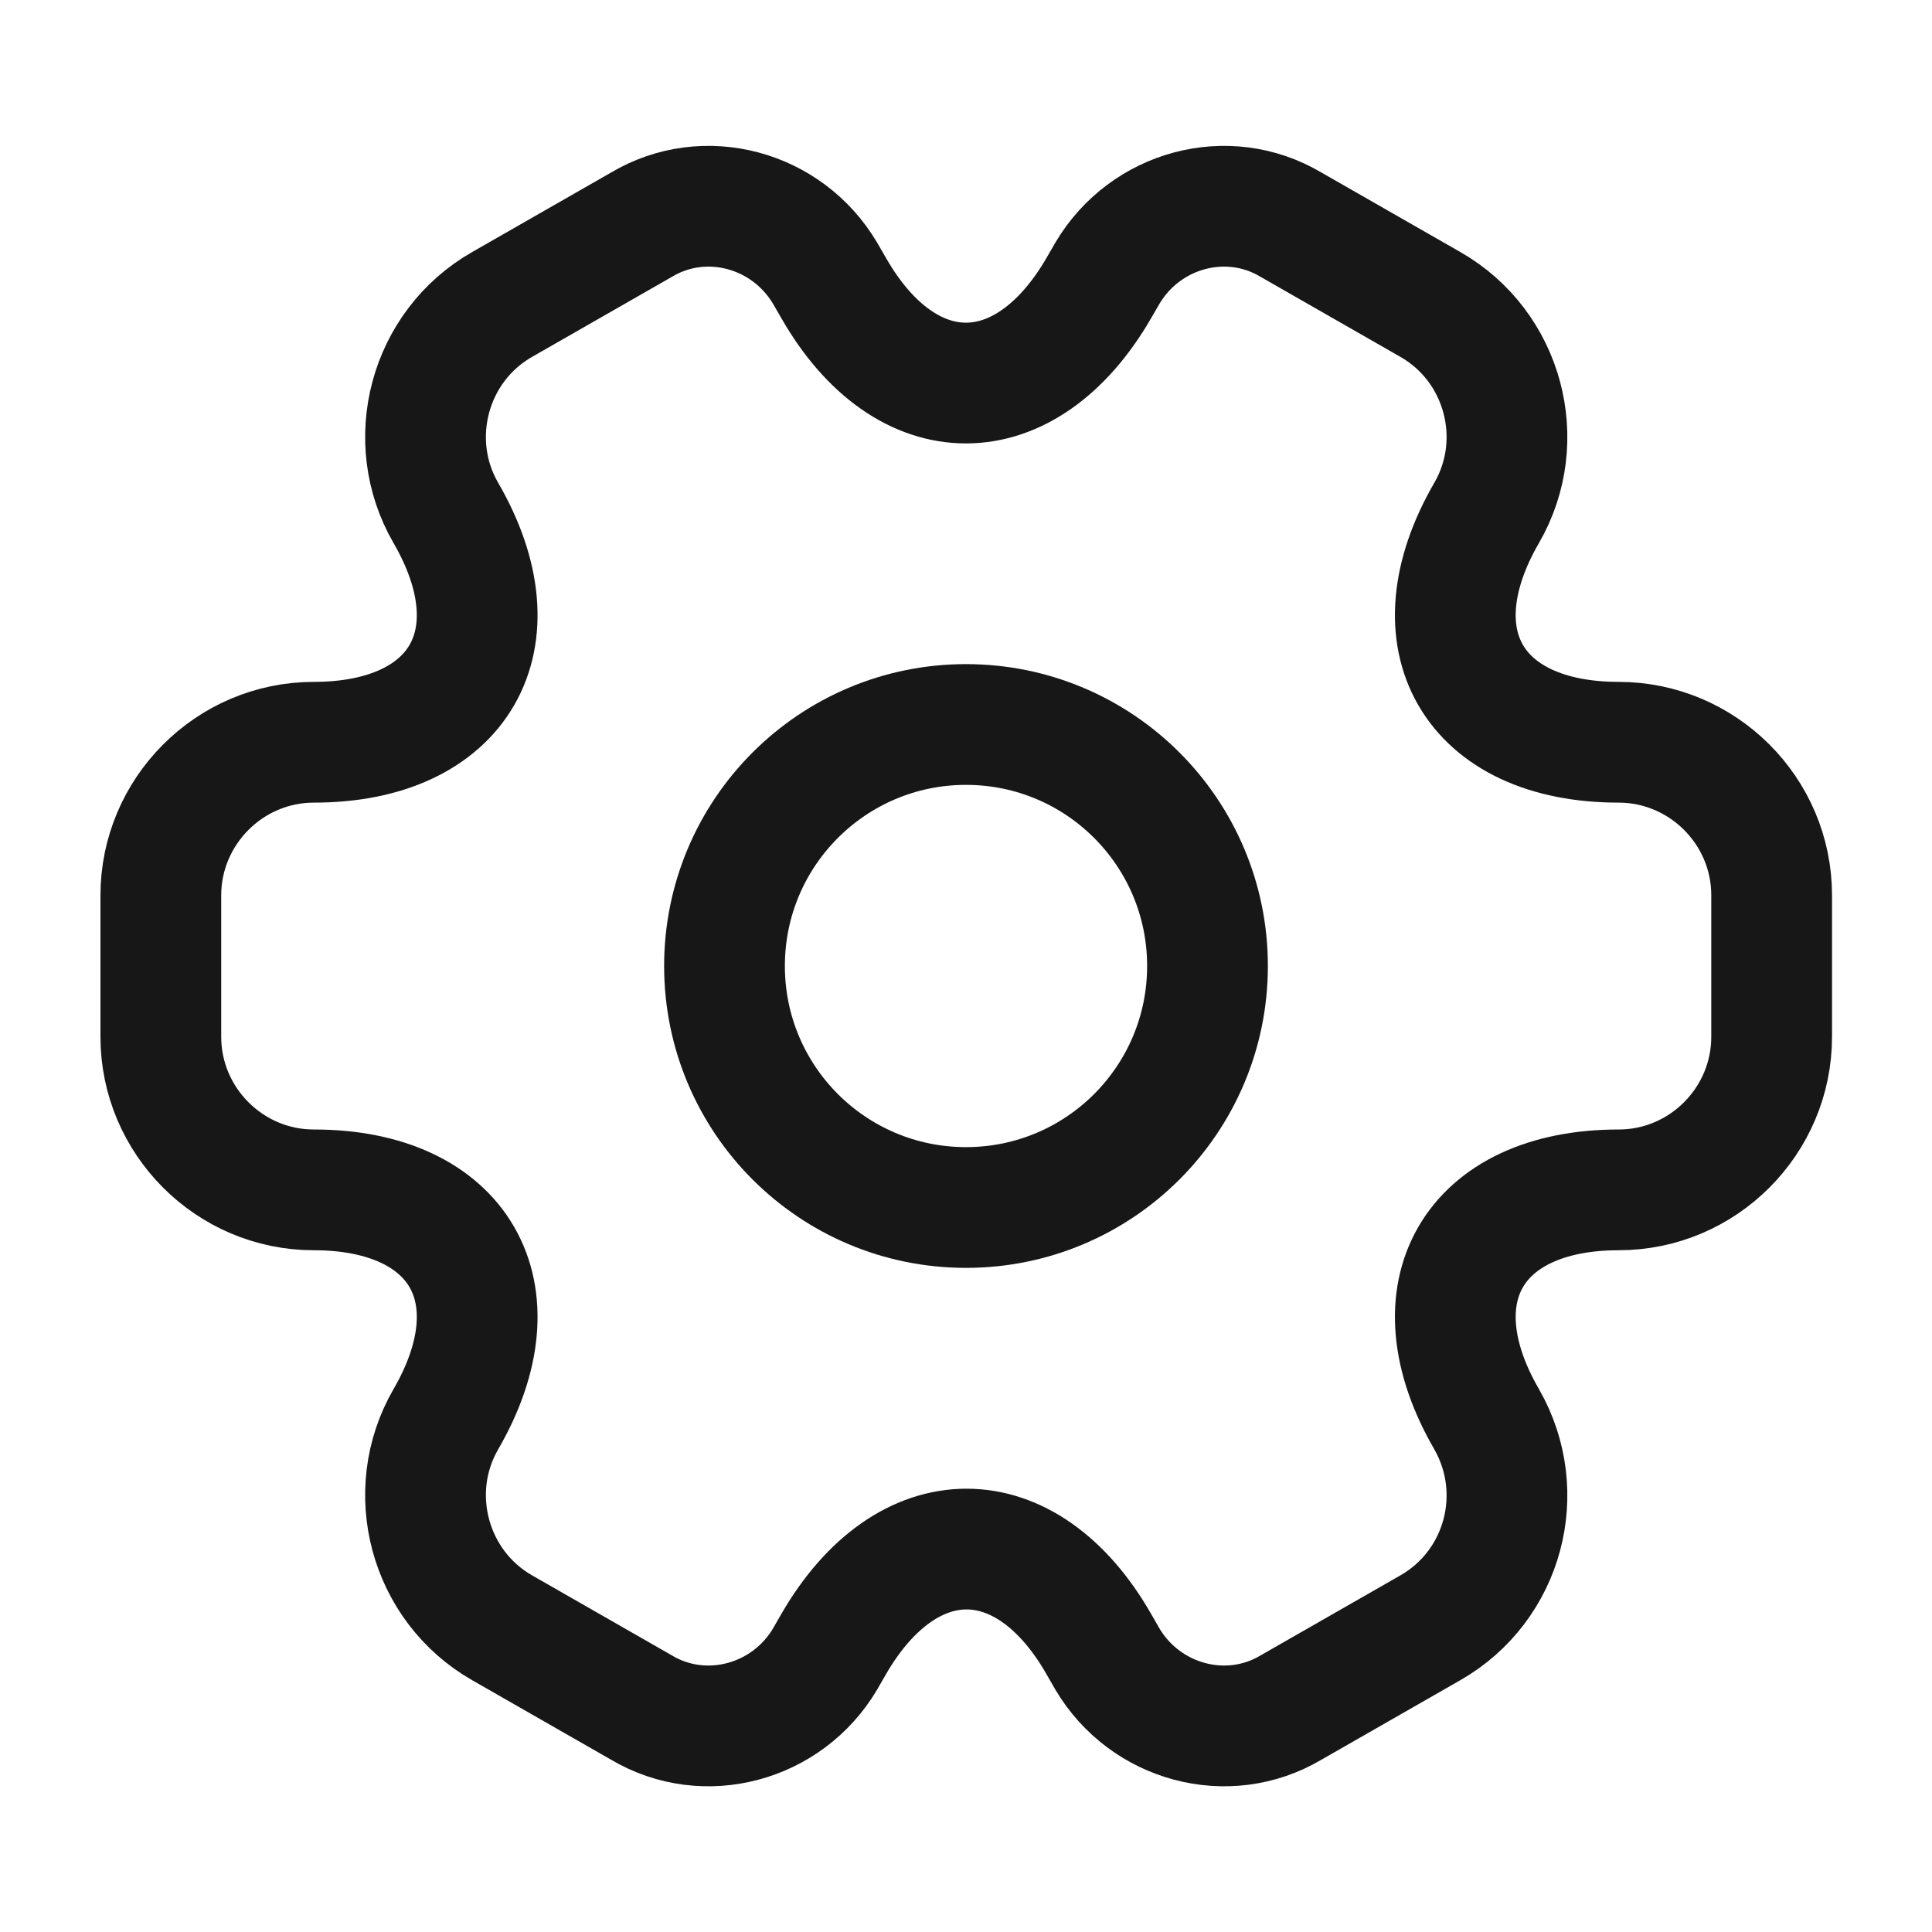
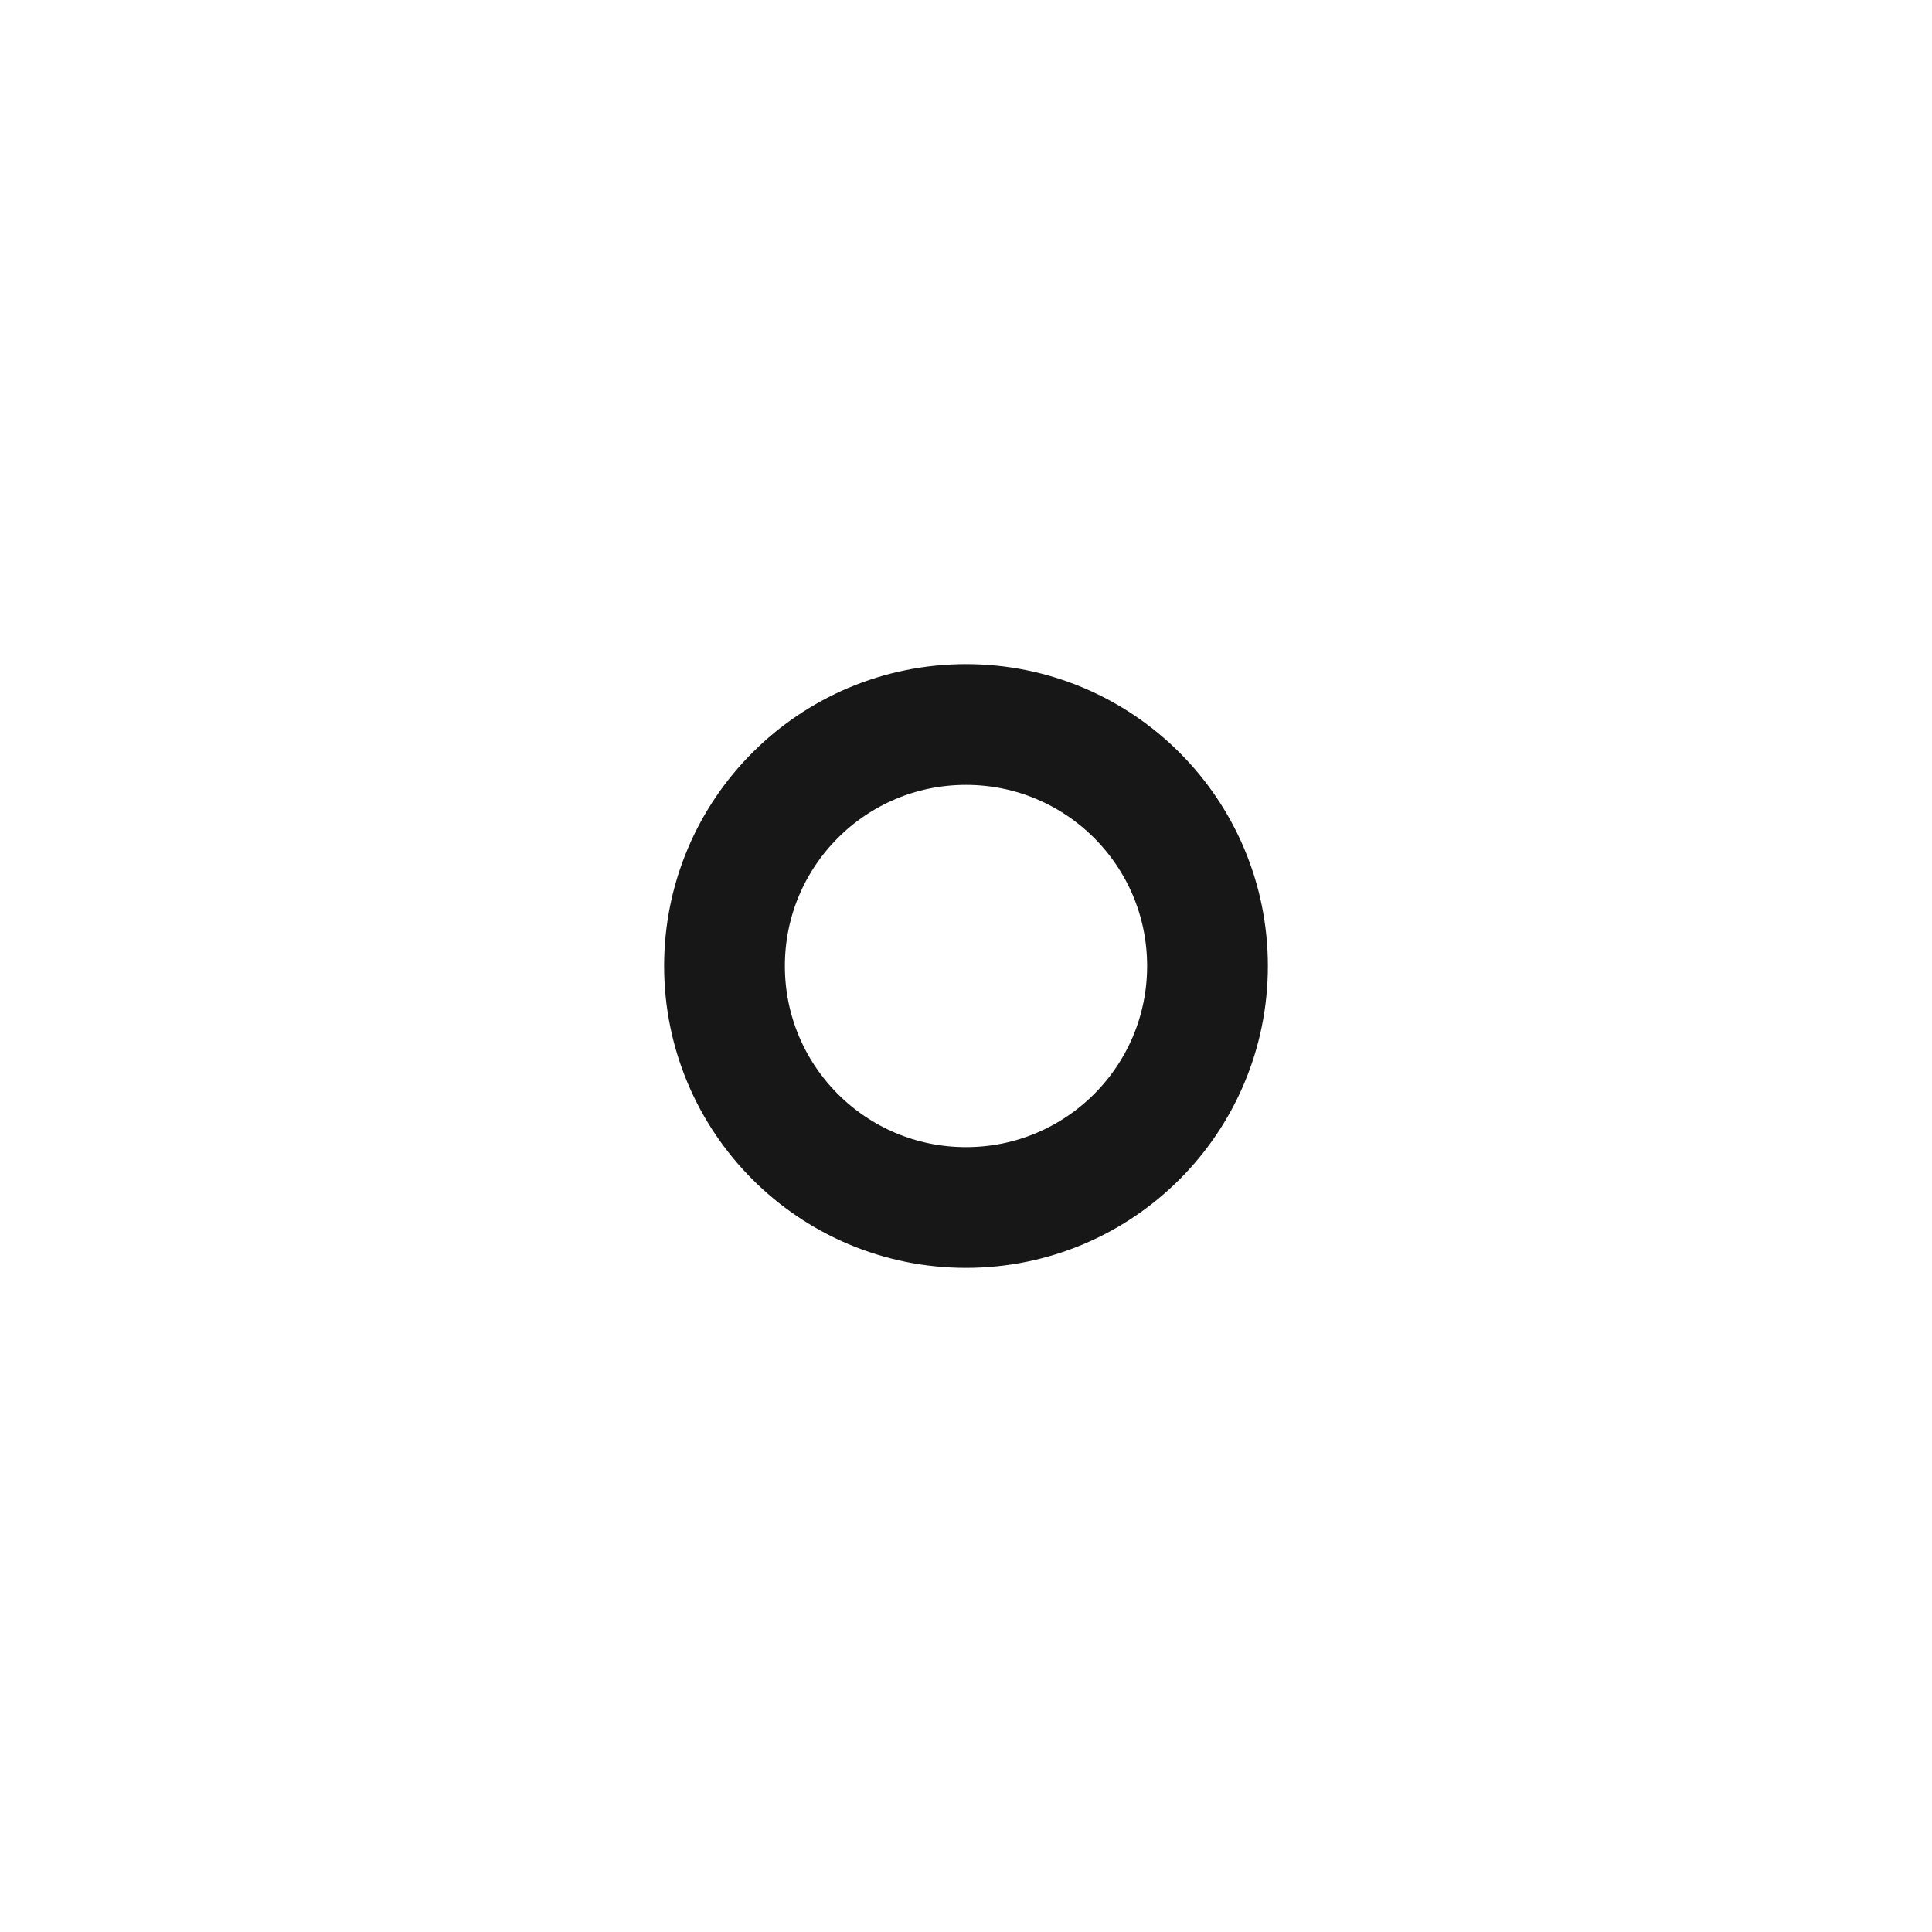
<svg xmlns="http://www.w3.org/2000/svg" width="16" height="16" viewBox="0 0 16 16" fill="none">
-   <path d="M8 10C9.105 10 10 9.105 10 8C10 6.895 9.105 6 8 6C6.895 6 6 6.895 6 8C6 9.105 6.895 10 8 10Z" stroke="#171717" stroke-miterlimit="10" stroke-linecap="round" stroke-linejoin="round" />
-   <path d="M1.332 8.587V7.414C1.332 6.721 1.899 6.147 2.599 6.147C3.805 6.147 4.299 5.294 3.692 4.247C3.345 3.647 3.552 2.867 4.159 2.521L5.312 1.861C5.839 1.547 6.519 1.734 6.832 2.261L6.905 2.387C7.505 3.434 8.492 3.434 9.099 2.387L9.172 2.261C9.485 1.734 10.165 1.547 10.692 1.861L11.845 2.521C12.452 2.867 12.659 3.647 12.312 4.247C11.705 5.294 12.199 6.147 13.405 6.147C14.099 6.147 14.672 6.714 14.672 7.414V8.587C14.672 9.281 14.105 9.854 13.405 9.854C12.199 9.854 11.705 10.707 12.312 11.754C12.659 12.361 12.452 13.134 11.845 13.481L10.692 14.141C10.165 14.454 9.485 14.267 9.172 13.741L9.099 13.614C8.499 12.567 7.512 12.567 6.905 13.614L6.832 13.741C6.519 14.267 5.839 14.454 5.312 14.141L4.159 13.481C3.552 13.134 3.345 12.354 3.692 11.754C4.299 10.707 3.805 9.854 2.599 9.854C1.899 9.854 1.332 9.281 1.332 8.587Z" stroke="#171717" stroke-miterlimit="10" stroke-linecap="round" stroke-linejoin="round" />
+   <path d="M8 10C9.105 10 10 9.105 10 8C10 6.895 9.105 6 8 6C6.895 6 6 6.895 6 8C6 9.105 6.895 10 8 10" stroke="#171717" stroke-miterlimit="10" stroke-linecap="round" stroke-linejoin="round" />
</svg>